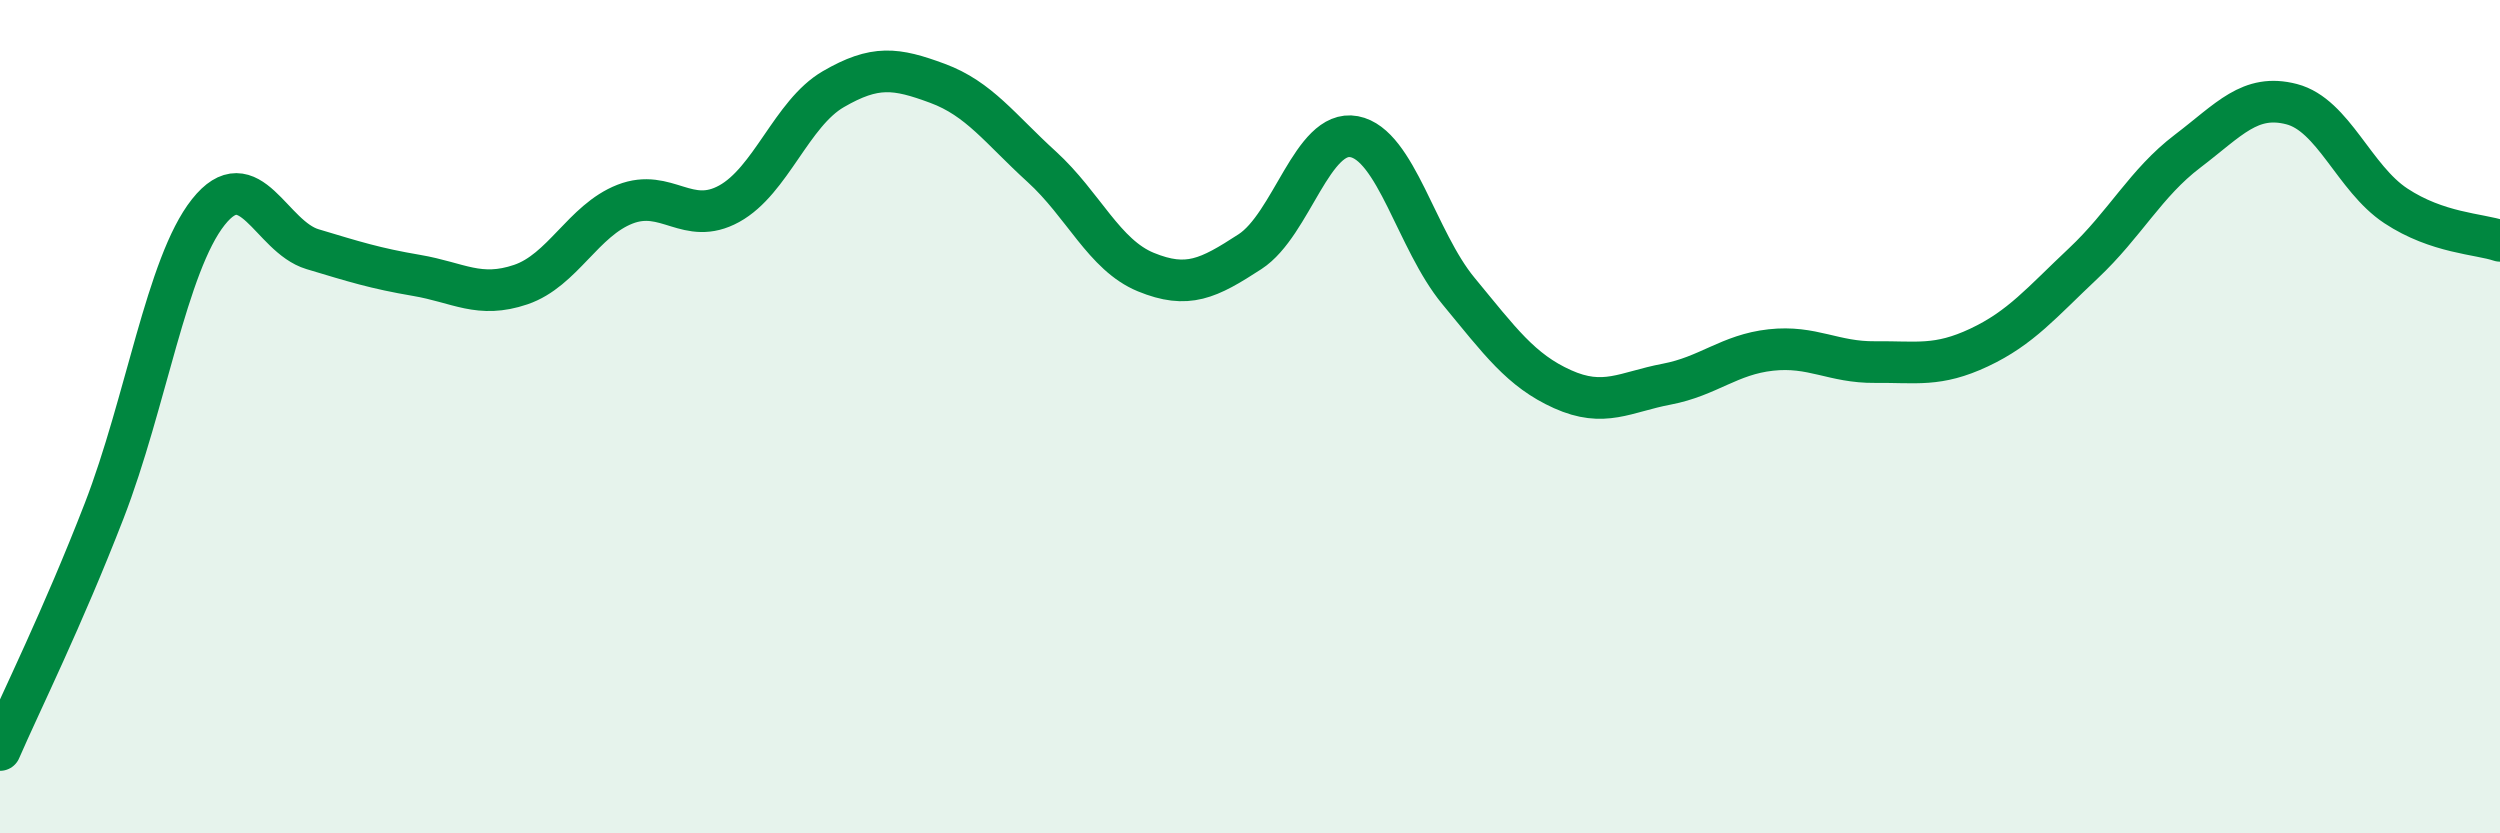
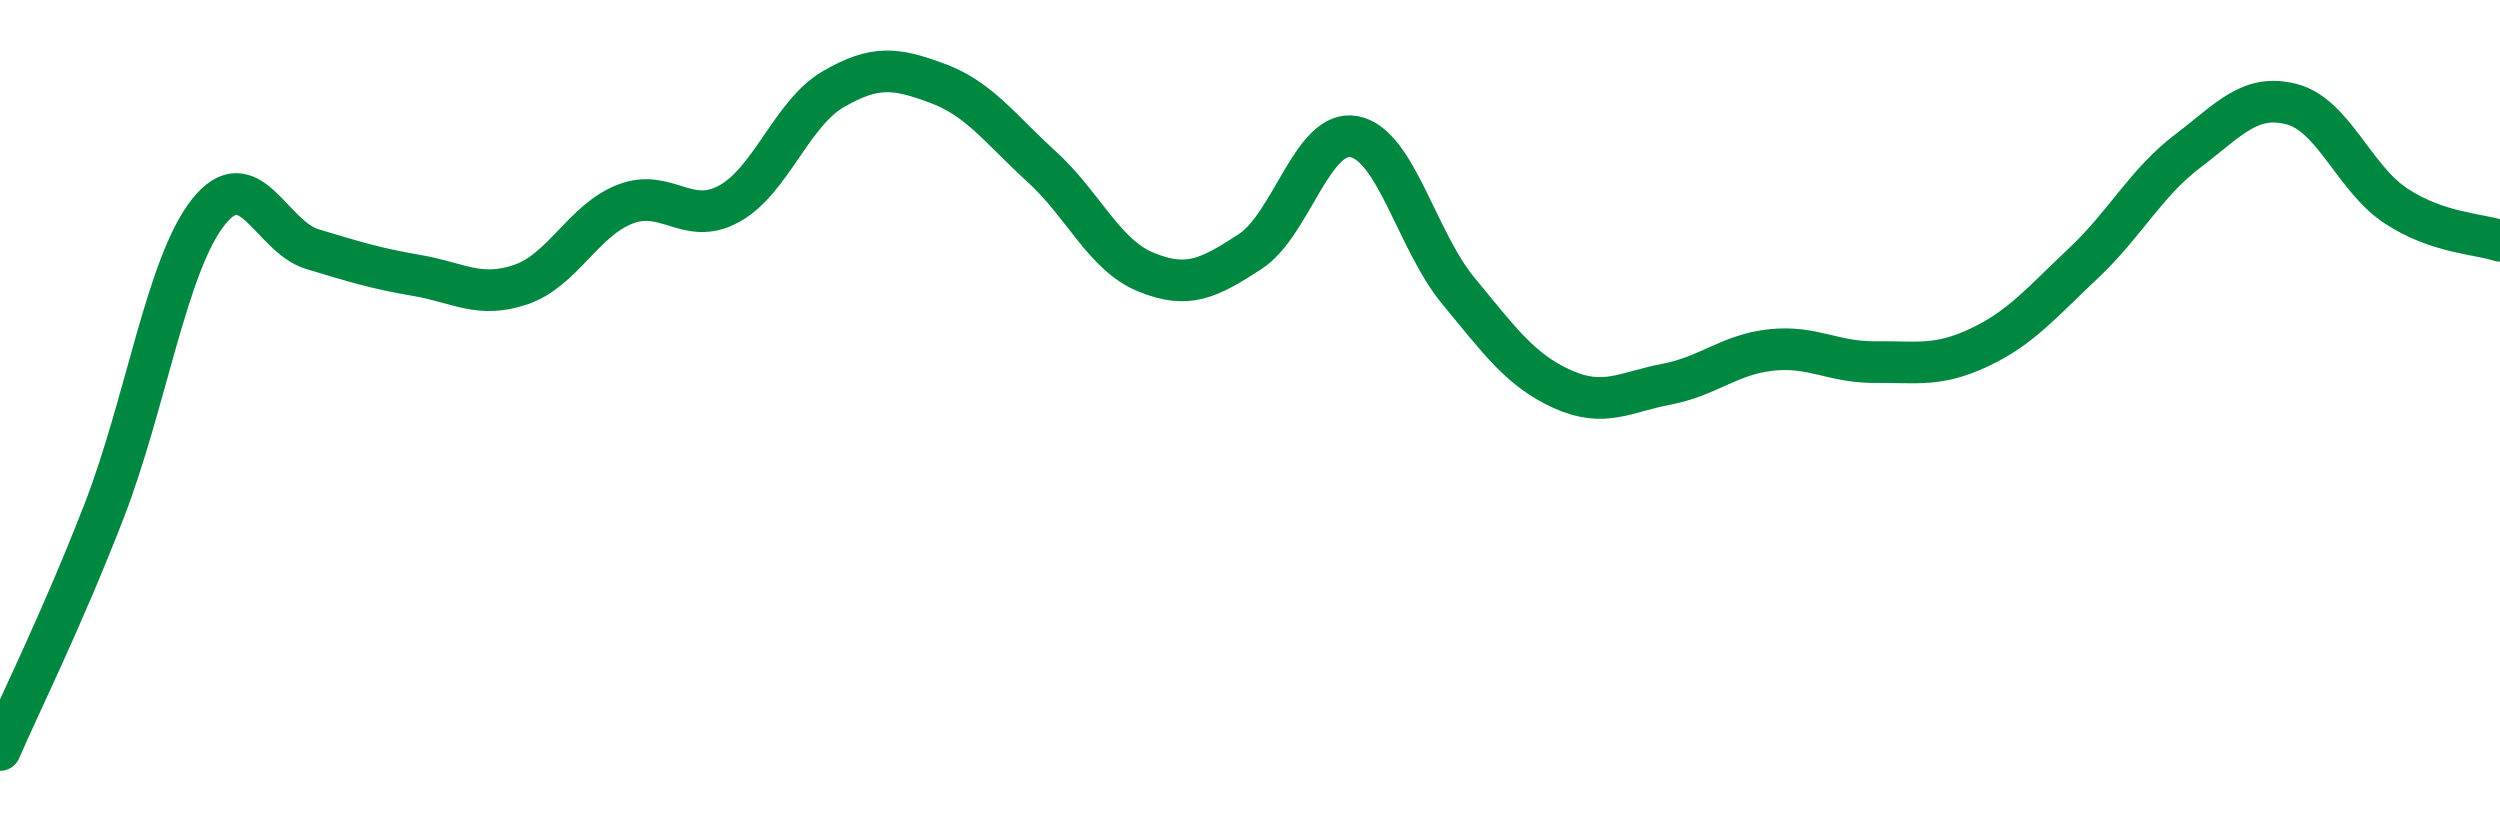
<svg xmlns="http://www.w3.org/2000/svg" width="60" height="20" viewBox="0 0 60 20">
-   <path d="M 0,18 C 0.5,16.85 1.5,14.84 2.5,12.26 C 3.5,9.68 4,6.35 5,5.09 C 6,3.83 6.5,5.68 7.5,5.98 C 8.5,6.28 9,6.44 10,6.61 C 11,6.78 11.5,7.17 12.5,6.83 C 13.5,6.49 14,5.29 15,4.9 C 16,4.51 16.5,5.44 17.5,4.89 C 18.5,4.34 19,2.72 20,2.14 C 21,1.56 21.5,1.63 22.5,2 C 23.5,2.37 24,3.09 25,4 C 26,4.91 26.5,6.12 27.5,6.53 C 28.5,6.94 29,6.69 30,6.04 C 31,5.39 31.5,3.09 32.5,3.28 C 33.5,3.47 34,5.77 35,6.98 C 36,8.19 36.5,8.89 37.5,9.34 C 38.5,9.79 39,9.41 40,9.22 C 41,9.03 41.5,8.51 42.5,8.4 C 43.5,8.29 44,8.7 45,8.69 C 46,8.68 46.5,8.81 47.5,8.34 C 48.5,7.87 49,7.26 50,6.32 C 51,5.38 51.5,4.39 52.5,3.63 C 53.5,2.87 54,2.24 55,2.5 C 56,2.76 56.5,4.28 57.5,4.94 C 58.5,5.6 59.5,5.61 60,5.78L60 20L0 20Z" fill="#008740" opacity="0.1" stroke-linecap="round" stroke-linejoin="round" />
  <path d="M 0,18 C 0.5,16.85 1.5,14.84 2.5,12.26 C 3.5,9.68 4,6.35 5,5.09 C 6,3.83 6.5,5.68 7.5,5.98 C 8.5,6.28 9,6.44 10,6.61 C 11,6.78 11.5,7.17 12.5,6.83 C 13.5,6.49 14,5.29 15,4.9 C 16,4.51 16.5,5.44 17.5,4.89 C 18.5,4.34 19,2.72 20,2.14 C 21,1.56 21.5,1.63 22.5,2 C 23.5,2.37 24,3.09 25,4 C 26,4.91 26.5,6.12 27.5,6.53 C 28.5,6.94 29,6.69 30,6.04 C 31,5.39 31.5,3.09 32.5,3.28 C 33.5,3.47 34,5.77 35,6.98 C 36,8.19 36.5,8.89 37.5,9.34 C 38.5,9.79 39,9.41 40,9.22 C 41,9.03 41.5,8.51 42.5,8.4 C 43.5,8.29 44,8.7 45,8.69 C 46,8.68 46.5,8.81 47.5,8.34 C 48.5,7.87 49,7.26 50,6.32 C 51,5.38 51.5,4.39 52.5,3.63 C 53.5,2.87 54,2.24 55,2.5 C 56,2.76 56.5,4.28 57.5,4.94 C 58.5,5.6 59.5,5.61 60,5.78" stroke="#008740" stroke-width="1" fill="none" stroke-linecap="round" stroke-linejoin="round" />
</svg>